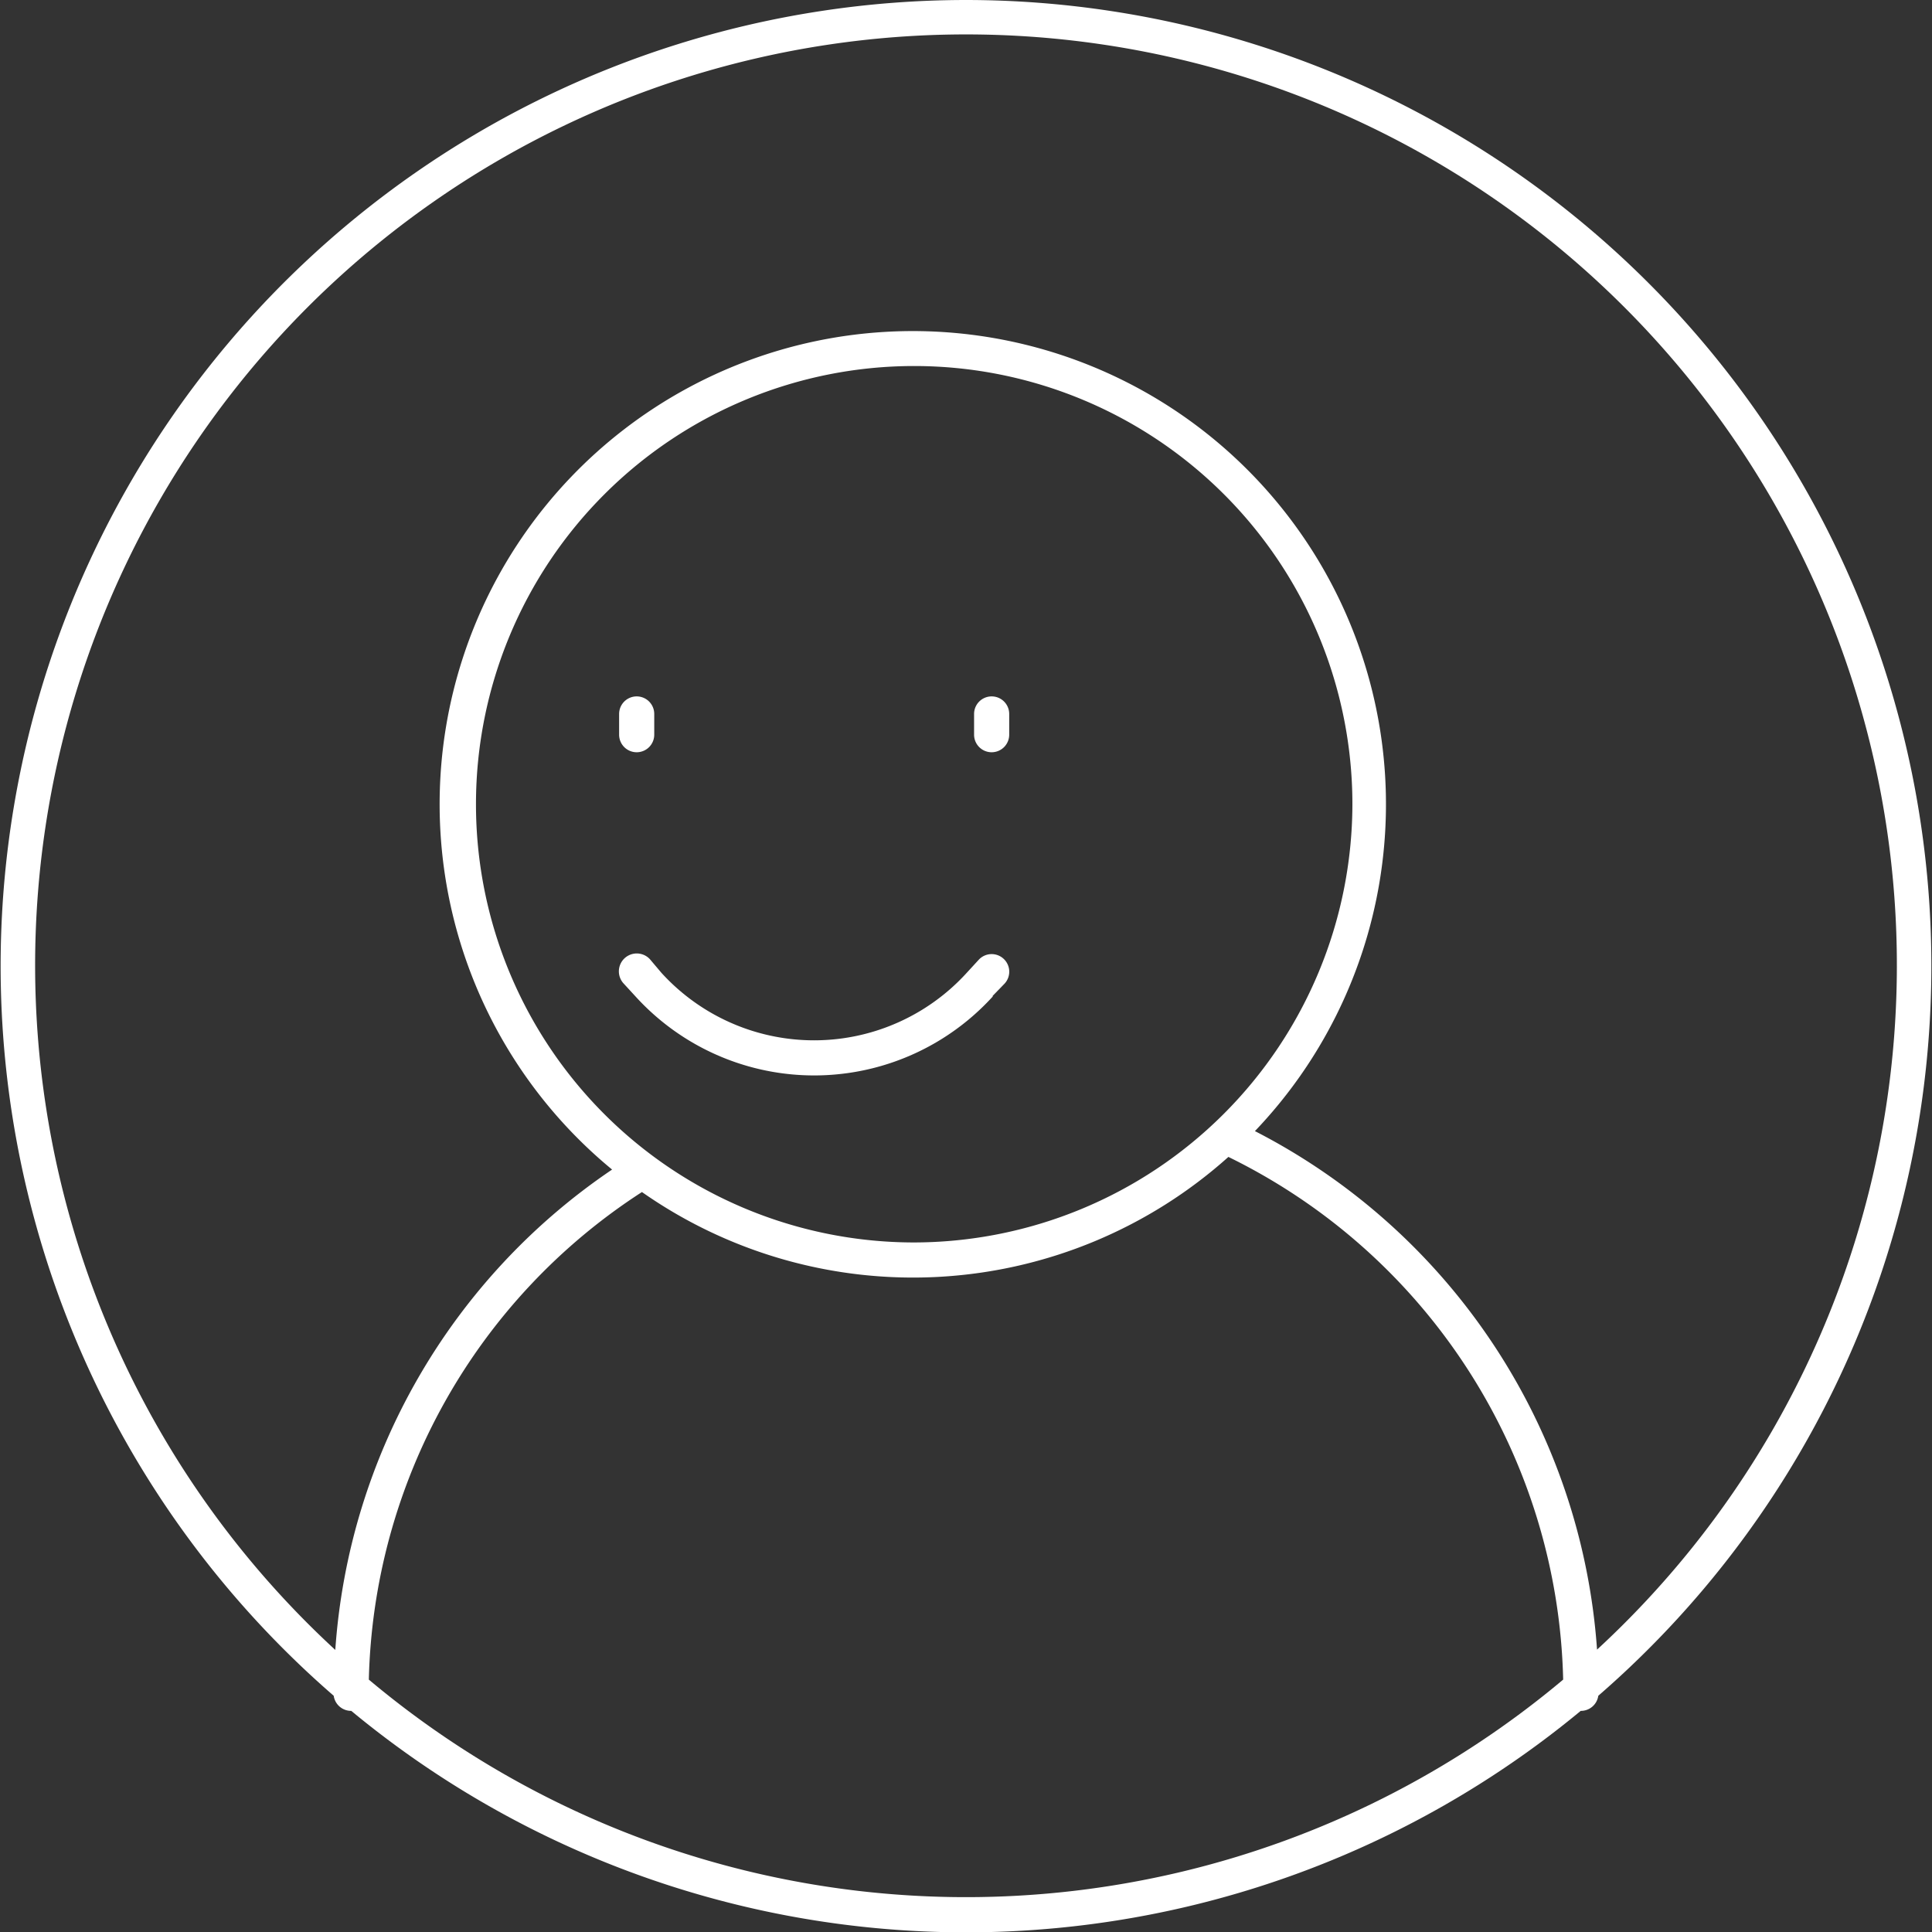
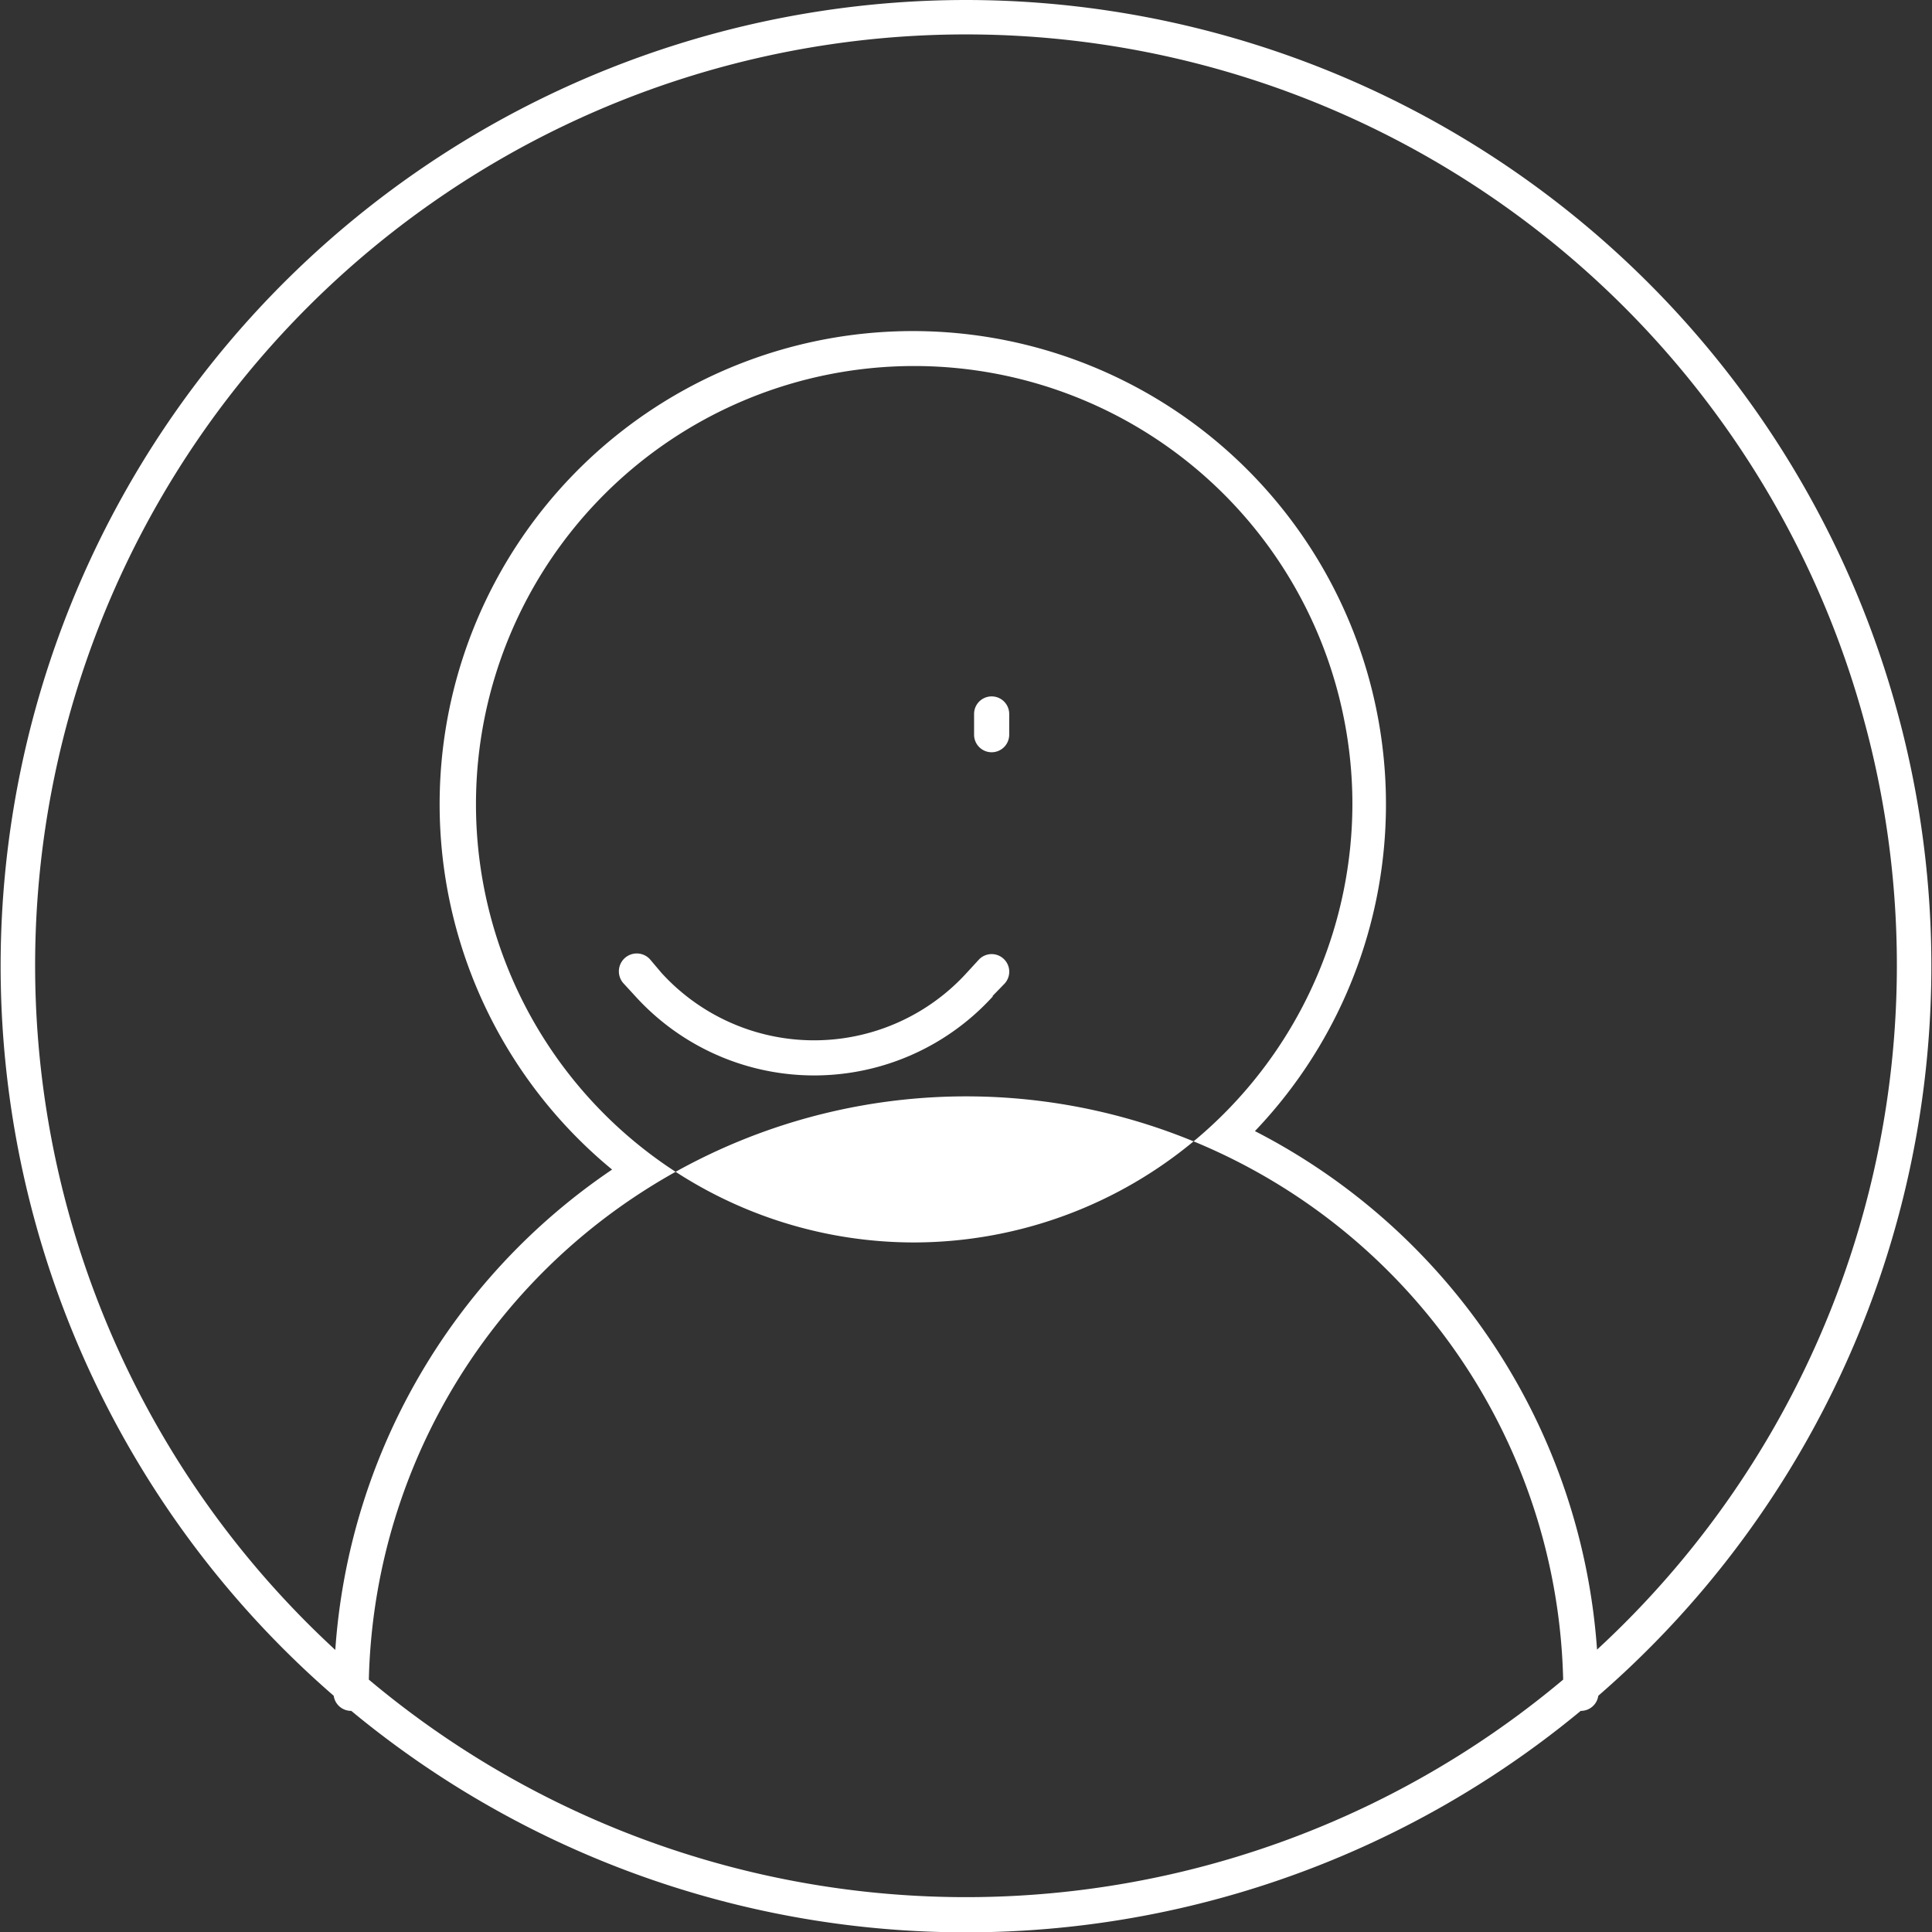
<svg xmlns="http://www.w3.org/2000/svg" id="icon" viewBox="0 0 110 110">
  <rect x="0" y="0" width="110" height="110" fill="#333333" stroke="none" />
  <defs>
    <style>.cls-1{fill:#fff;}</style>
  </defs>
  <path class="cls-1" d="M56.52,56.7,57.2,56a1,1,0,0,0-.07-1.42,1,1,0,0,0-1.41.07l-.68.74a11.75,11.75,0,0,1-17.38,0L37,54.61A1,1,0,1,0,35.51,56l.68.74a13.75,13.75,0,0,0,20.33,0Z" />
-   <path class="cls-1" d="M36.25,42.83a1,1,0,0,0,1-1V40.65a1,1,0,0,0-2,0v1.18A1,1,0,0,0,36.25,42.83Z" />
  <path class="cls-1" d="M56.46,42.83a1,1,0,0,0,1-1V40.65a1,1,0,0,0-2,0v1.18A1,1,0,0,0,56.46,42.83Z" />
-   <path class="cls-1" d="M55,0A55,55,0,0,0,19,96.55a1,1,0,0,0,1,.86h0a54.88,54.88,0,0,0,70,0h0a1,1,0,0,0,1-.86A55,55,0,0,0,55,0ZM21,95.63A34,34,0,0,1,36.55,67.87a26.9,26.9,0,0,0,33.39-2A34,34,0,0,1,89,95.63a52.86,52.86,0,0,1-68,0ZM52,70.74a24.95,24.95,0,1,1,25-24.95A25,25,0,0,1,52,70.74Zm38.93,23.2A36,36,0,0,0,71.45,64.4a26.94,26.94,0,1,0-36.6,2.19A36,36,0,0,0,19.09,93.94a53,53,0,1,1,71.82,0Z" />
+   <path class="cls-1" d="M55,0A55,55,0,0,0,19,96.55a1,1,0,0,0,1,.86h0a54.88,54.88,0,0,0,70,0h0a1,1,0,0,0,1-.86A55,55,0,0,0,55,0ZM21,95.63A34,34,0,0,1,36.55,67.87A34,34,0,0,1,89,95.63a52.86,52.86,0,0,1-68,0ZM52,70.74a24.95,24.95,0,1,1,25-24.95A25,25,0,0,1,52,70.74Zm38.93,23.2A36,36,0,0,0,71.45,64.4a26.94,26.94,0,1,0-36.6,2.19A36,36,0,0,0,19.09,93.94a53,53,0,1,1,71.82,0Z" />
</svg>